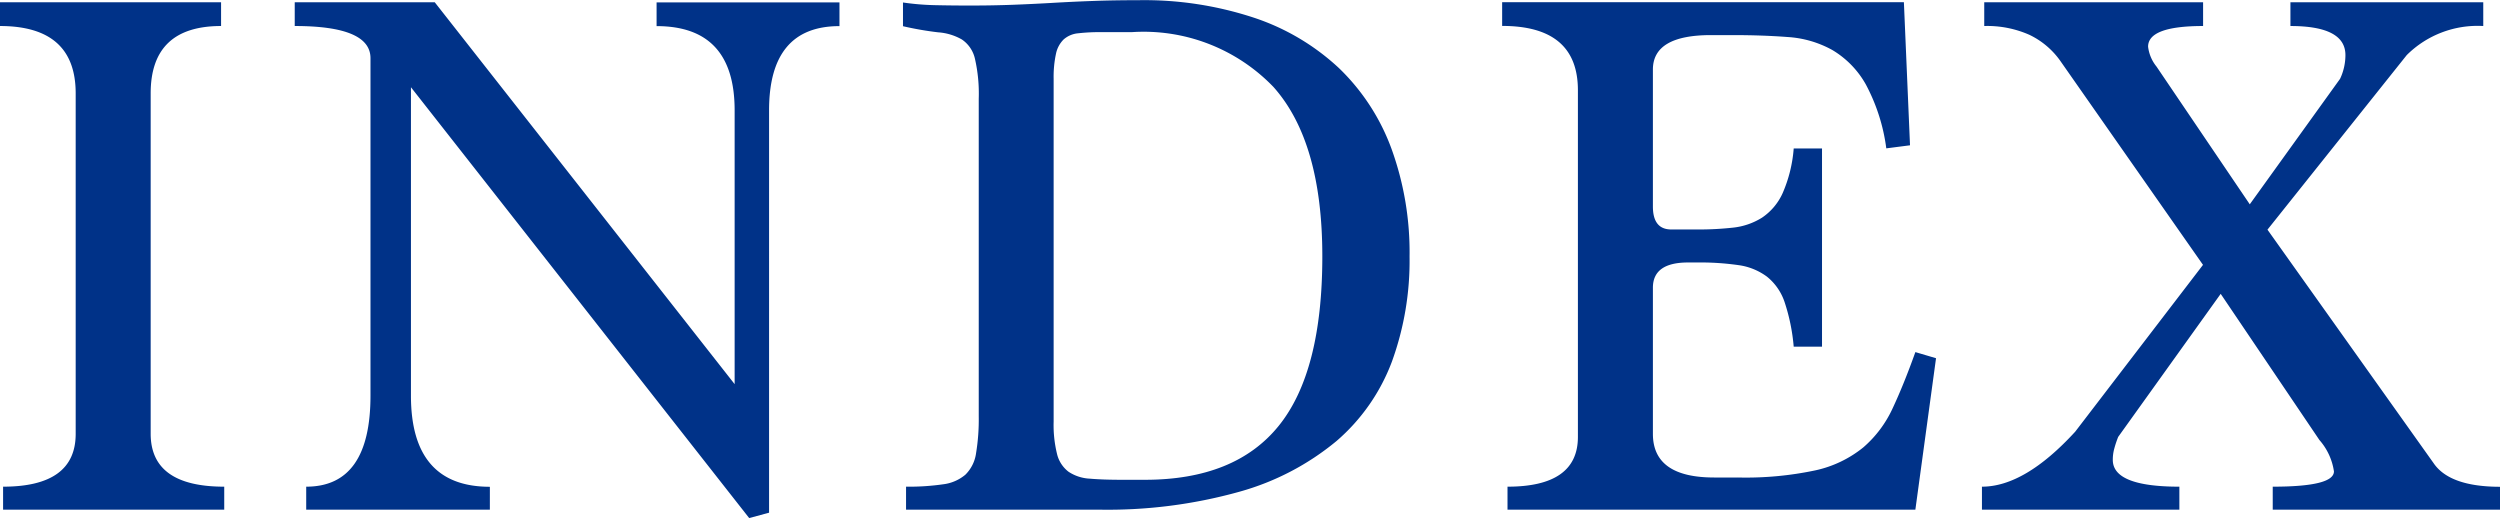
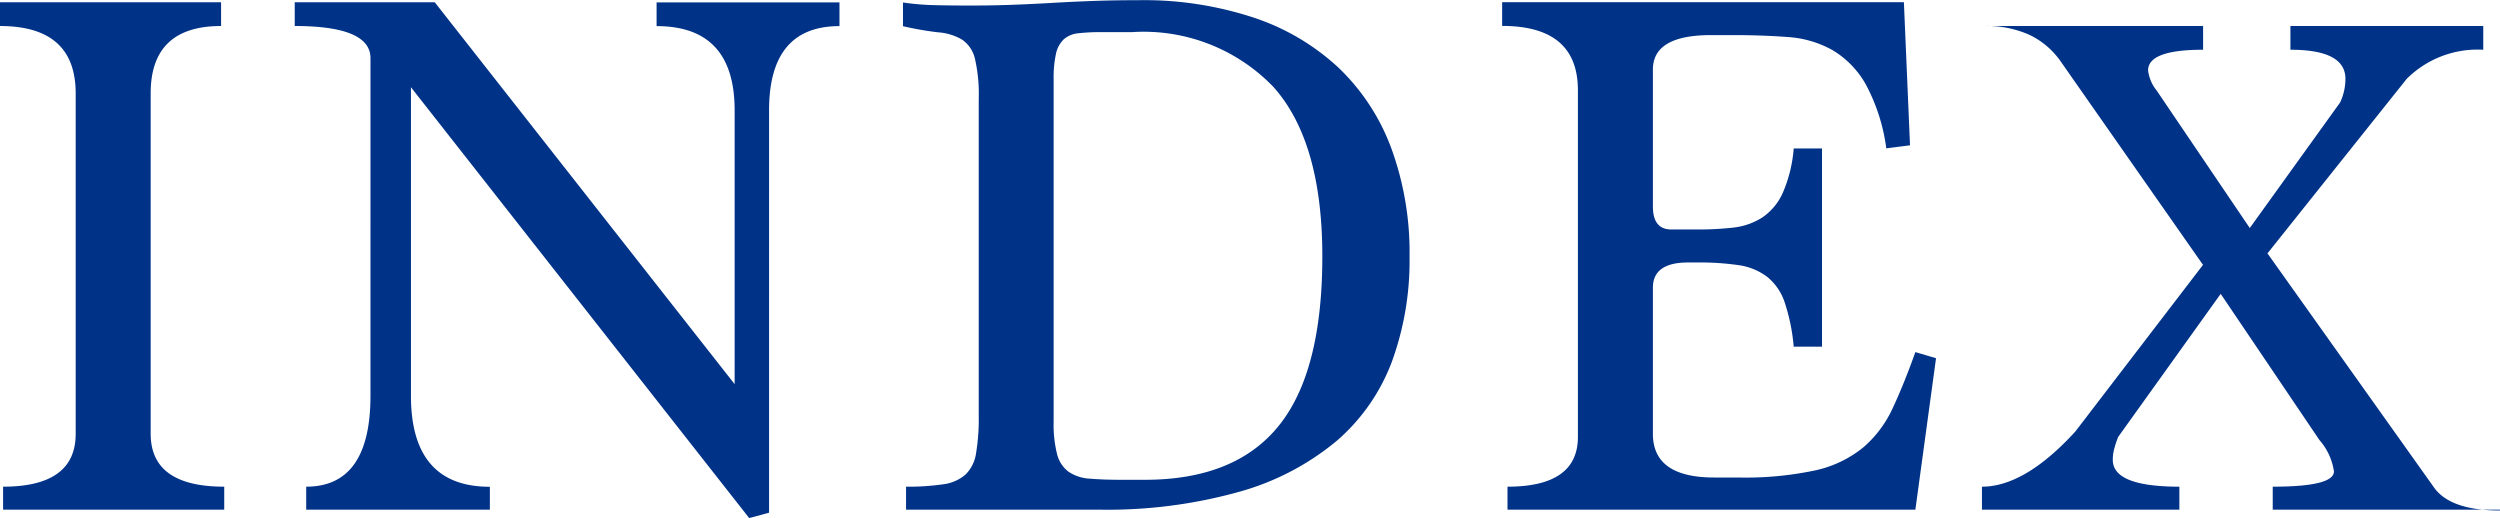
<svg xmlns="http://www.w3.org/2000/svg" width="104.545" height="21.664" viewBox="0 0 104.545 21.664">
-   <path id="パス_846" data-name="パス 846" d="M1.664,0V-.96Q4.7-.96,4.7-3.168v-14.24q0-2.816-3.168-2.816v-.992h9.248v.992q-2.944,0-2.944,2.816v14.24Q7.84-.96,10.912-.96V0Zm31.2.352L18.72-17.664v12.9q0,3.808,3.3,3.808V0h-7.68V-.96q2.688,0,2.688-3.808V-18.88q0-1.344-3.168-1.344v-.992h5.856L32.256-5.248V-16.7q0-3.52-3.264-3.52v-.992H36.64v.992q-2.944,0-2.944,3.52V.128ZM39.424,0V-.96a10.077,10.077,0,0,0,1.552-.1,1.774,1.774,0,0,0,.928-.4,1.557,1.557,0,0,0,.448-.9A8.661,8.661,0,0,0,42.464-3.9v-13.28a6.56,6.56,0,0,0-.16-1.68,1.321,1.321,0,0,0-.544-.8,2.317,2.317,0,0,0-.992-.3,13.467,13.467,0,0,1-1.472-.256v-.992a10.7,10.7,0,0,0,1.344.112q.7.016,1.44.016.96,0,1.808-.032t1.664-.08q.816-.048,1.7-.08t1.9-.032a14.648,14.648,0,0,1,4.832.736,9.659,9.659,0,0,1,3.552,2.112,8.947,8.947,0,0,1,2.192,3.376,12.7,12.7,0,0,1,.752,4.5,12.351,12.351,0,0,1-.736,4.384,8.156,8.156,0,0,1-2.32,3.328A10.962,10.962,0,0,1,53.376-.752,20.439,20.439,0,0,1,47.456,0Zm9.984-1.248q3.776,0,5.6-2.256t1.824-7.088q0-4.8-2.048-7.088a7.532,7.532,0,0,0-5.92-2.288h-1.28a7.96,7.96,0,0,0-.96.048,1.06,1.06,0,0,0-.608.256,1.173,1.173,0,0,0-.32.592,4.556,4.556,0,0,0-.1,1.056V-3.68a5.079,5.079,0,0,0,.144,1.36,1.317,1.317,0,0,0,.48.736,1.756,1.756,0,0,0,.88.288q.544.048,1.344.048ZM64.576,0V-.96q2.944,0,2.944-2.08v-14.5q0-2.688-3.168-2.688v-.992h16.8l.256,5.984-.992.128a7.791,7.791,0,0,0-.864-2.688,3.882,3.882,0,0,0-1.392-1.424,4.411,4.411,0,0,0-1.872-.544q-1.056-.08-2.3-.08h-.9q-2.432,0-2.432,1.44v5.728q0,.96.768.96h1.088A12.919,12.919,0,0,0,74-11.792a2.844,2.844,0,0,0,1.216-.416,2.441,2.441,0,0,0,.864-1.024,5.759,5.759,0,0,0,.464-1.872h1.184v8.288H76.544a8.025,8.025,0,0,0-.384-1.872,2.3,2.3,0,0,0-.736-1.056,2.575,2.575,0,0,0-1.184-.48,11.243,11.243,0,0,0-1.728-.112h-.384q-1.472,0-1.472,1.056v6.112q0,1.824,2.56,1.824h.992a14.021,14.021,0,0,0,3.248-.3,4.8,4.8,0,0,0,2-.96,4.814,4.814,0,0,0,1.232-1.648q.464-.992.944-2.336l.864.256L81.632,0Zm32,0V-.96q2.56,0,2.56-.64a2.542,2.542,0,0,0-.608-1.312L94.4-9.024,90.112-3.04q-.1.256-.16.48a1.74,1.74,0,0,0-.064.48q0,1.12,2.784,1.12V0H84.416V-.96q1.792,0,3.9-2.3l5.344-6.976L87.68-18.784a3.356,3.356,0,0,0-1.28-1.072,4.349,4.349,0,0,0-1.888-.368v-.992h9.152v.992q-2.3,0-2.3.864a1.62,1.62,0,0,0,.352.832l3.9,5.76,3.776-5.248a2.321,2.321,0,0,0,.224-.992q0-1.216-2.3-1.216v-.992h8.064v.992a4.2,4.2,0,0,0-3.2,1.216l-5.824,7.3,6.944,9.76q.672.992,2.784.992V0Z" transform="translate(-1.535 21.312)" fill="#003288" />
+   <path id="パス_846" data-name="パス 846" d="M1.664,0V-.96Q4.7-.96,4.7-3.168v-14.24q0-2.816-3.168-2.816v-.992h9.248v.992q-2.944,0-2.944,2.816v14.24Q7.84-.96,10.912-.96V0Zm31.2.352L18.72-17.664v12.9q0,3.808,3.3,3.808V0h-7.68V-.96q2.688,0,2.688-3.808V-18.88q0-1.344-3.168-1.344v-.992h5.856L32.256-5.248V-16.7q0-3.52-3.264-3.52v-.992H36.64v.992q-2.944,0-2.944,3.52V.128ZM39.424,0V-.96a10.077,10.077,0,0,0,1.552-.1,1.774,1.774,0,0,0,.928-.4,1.557,1.557,0,0,0,.448-.9A8.661,8.661,0,0,0,42.464-3.9v-13.28a6.56,6.56,0,0,0-.16-1.68,1.321,1.321,0,0,0-.544-.8,2.317,2.317,0,0,0-.992-.3,13.467,13.467,0,0,1-1.472-.256v-.992a10.7,10.7,0,0,0,1.344.112q.7.016,1.44.016.96,0,1.808-.032t1.664-.08q.816-.048,1.7-.08t1.9-.032a14.648,14.648,0,0,1,4.832.736,9.659,9.659,0,0,1,3.552,2.112,8.947,8.947,0,0,1,2.192,3.376,12.7,12.7,0,0,1,.752,4.5,12.351,12.351,0,0,1-.736,4.384,8.156,8.156,0,0,1-2.32,3.328A10.962,10.962,0,0,1,53.376-.752,20.439,20.439,0,0,1,47.456,0Zm9.984-1.248q3.776,0,5.6-2.256t1.824-7.088q0-4.8-2.048-7.088a7.532,7.532,0,0,0-5.92-2.288h-1.28a7.96,7.96,0,0,0-.96.048,1.06,1.06,0,0,0-.608.256,1.173,1.173,0,0,0-.32.592,4.556,4.556,0,0,0-.1,1.056V-3.68a5.079,5.079,0,0,0,.144,1.36,1.317,1.317,0,0,0,.48.736,1.756,1.756,0,0,0,.88.288q.544.048,1.344.048ZM64.576,0V-.96q2.944,0,2.944-2.08v-14.5q0-2.688-3.168-2.688v-.992h16.8l.256,5.984-.992.128a7.791,7.791,0,0,0-.864-2.688,3.882,3.882,0,0,0-1.392-1.424,4.411,4.411,0,0,0-1.872-.544q-1.056-.08-2.3-.08h-.9q-2.432,0-2.432,1.44v5.728q0,.96.768.96h1.088A12.919,12.919,0,0,0,74-11.792a2.844,2.844,0,0,0,1.216-.416,2.441,2.441,0,0,0,.864-1.024,5.759,5.759,0,0,0,.464-1.872h1.184v8.288H76.544a8.025,8.025,0,0,0-.384-1.872,2.3,2.3,0,0,0-.736-1.056,2.575,2.575,0,0,0-1.184-.48,11.243,11.243,0,0,0-1.728-.112h-.384q-1.472,0-1.472,1.056v6.112q0,1.824,2.56,1.824h.992a14.021,14.021,0,0,0,3.248-.3,4.8,4.8,0,0,0,2-.96,4.814,4.814,0,0,0,1.232-1.648q.464-.992.944-2.336l.864.256L81.632,0Zm32,0V-.96q2.56,0,2.56-.64a2.542,2.542,0,0,0-.608-1.312L94.4-9.024,90.112-3.04q-.1.256-.16.48a1.74,1.74,0,0,0-.064.48q0,1.12,2.784,1.12V0H84.416V-.96q1.792,0,3.9-2.3l5.344-6.976L87.68-18.784a3.356,3.356,0,0,0-1.28-1.072,4.349,4.349,0,0,0-1.888-.368h9.152v.992q-2.3,0-2.3.864a1.62,1.62,0,0,0,.352.832l3.9,5.76,3.776-5.248a2.321,2.321,0,0,0,.224-.992q0-1.216-2.3-1.216v-.992h8.064v.992a4.2,4.2,0,0,0-3.2,1.216l-5.824,7.3,6.944,9.76q.672.992,2.784.992V0Z" transform="translate(-1.535 21.312)" fill="#003288" />
</svg>